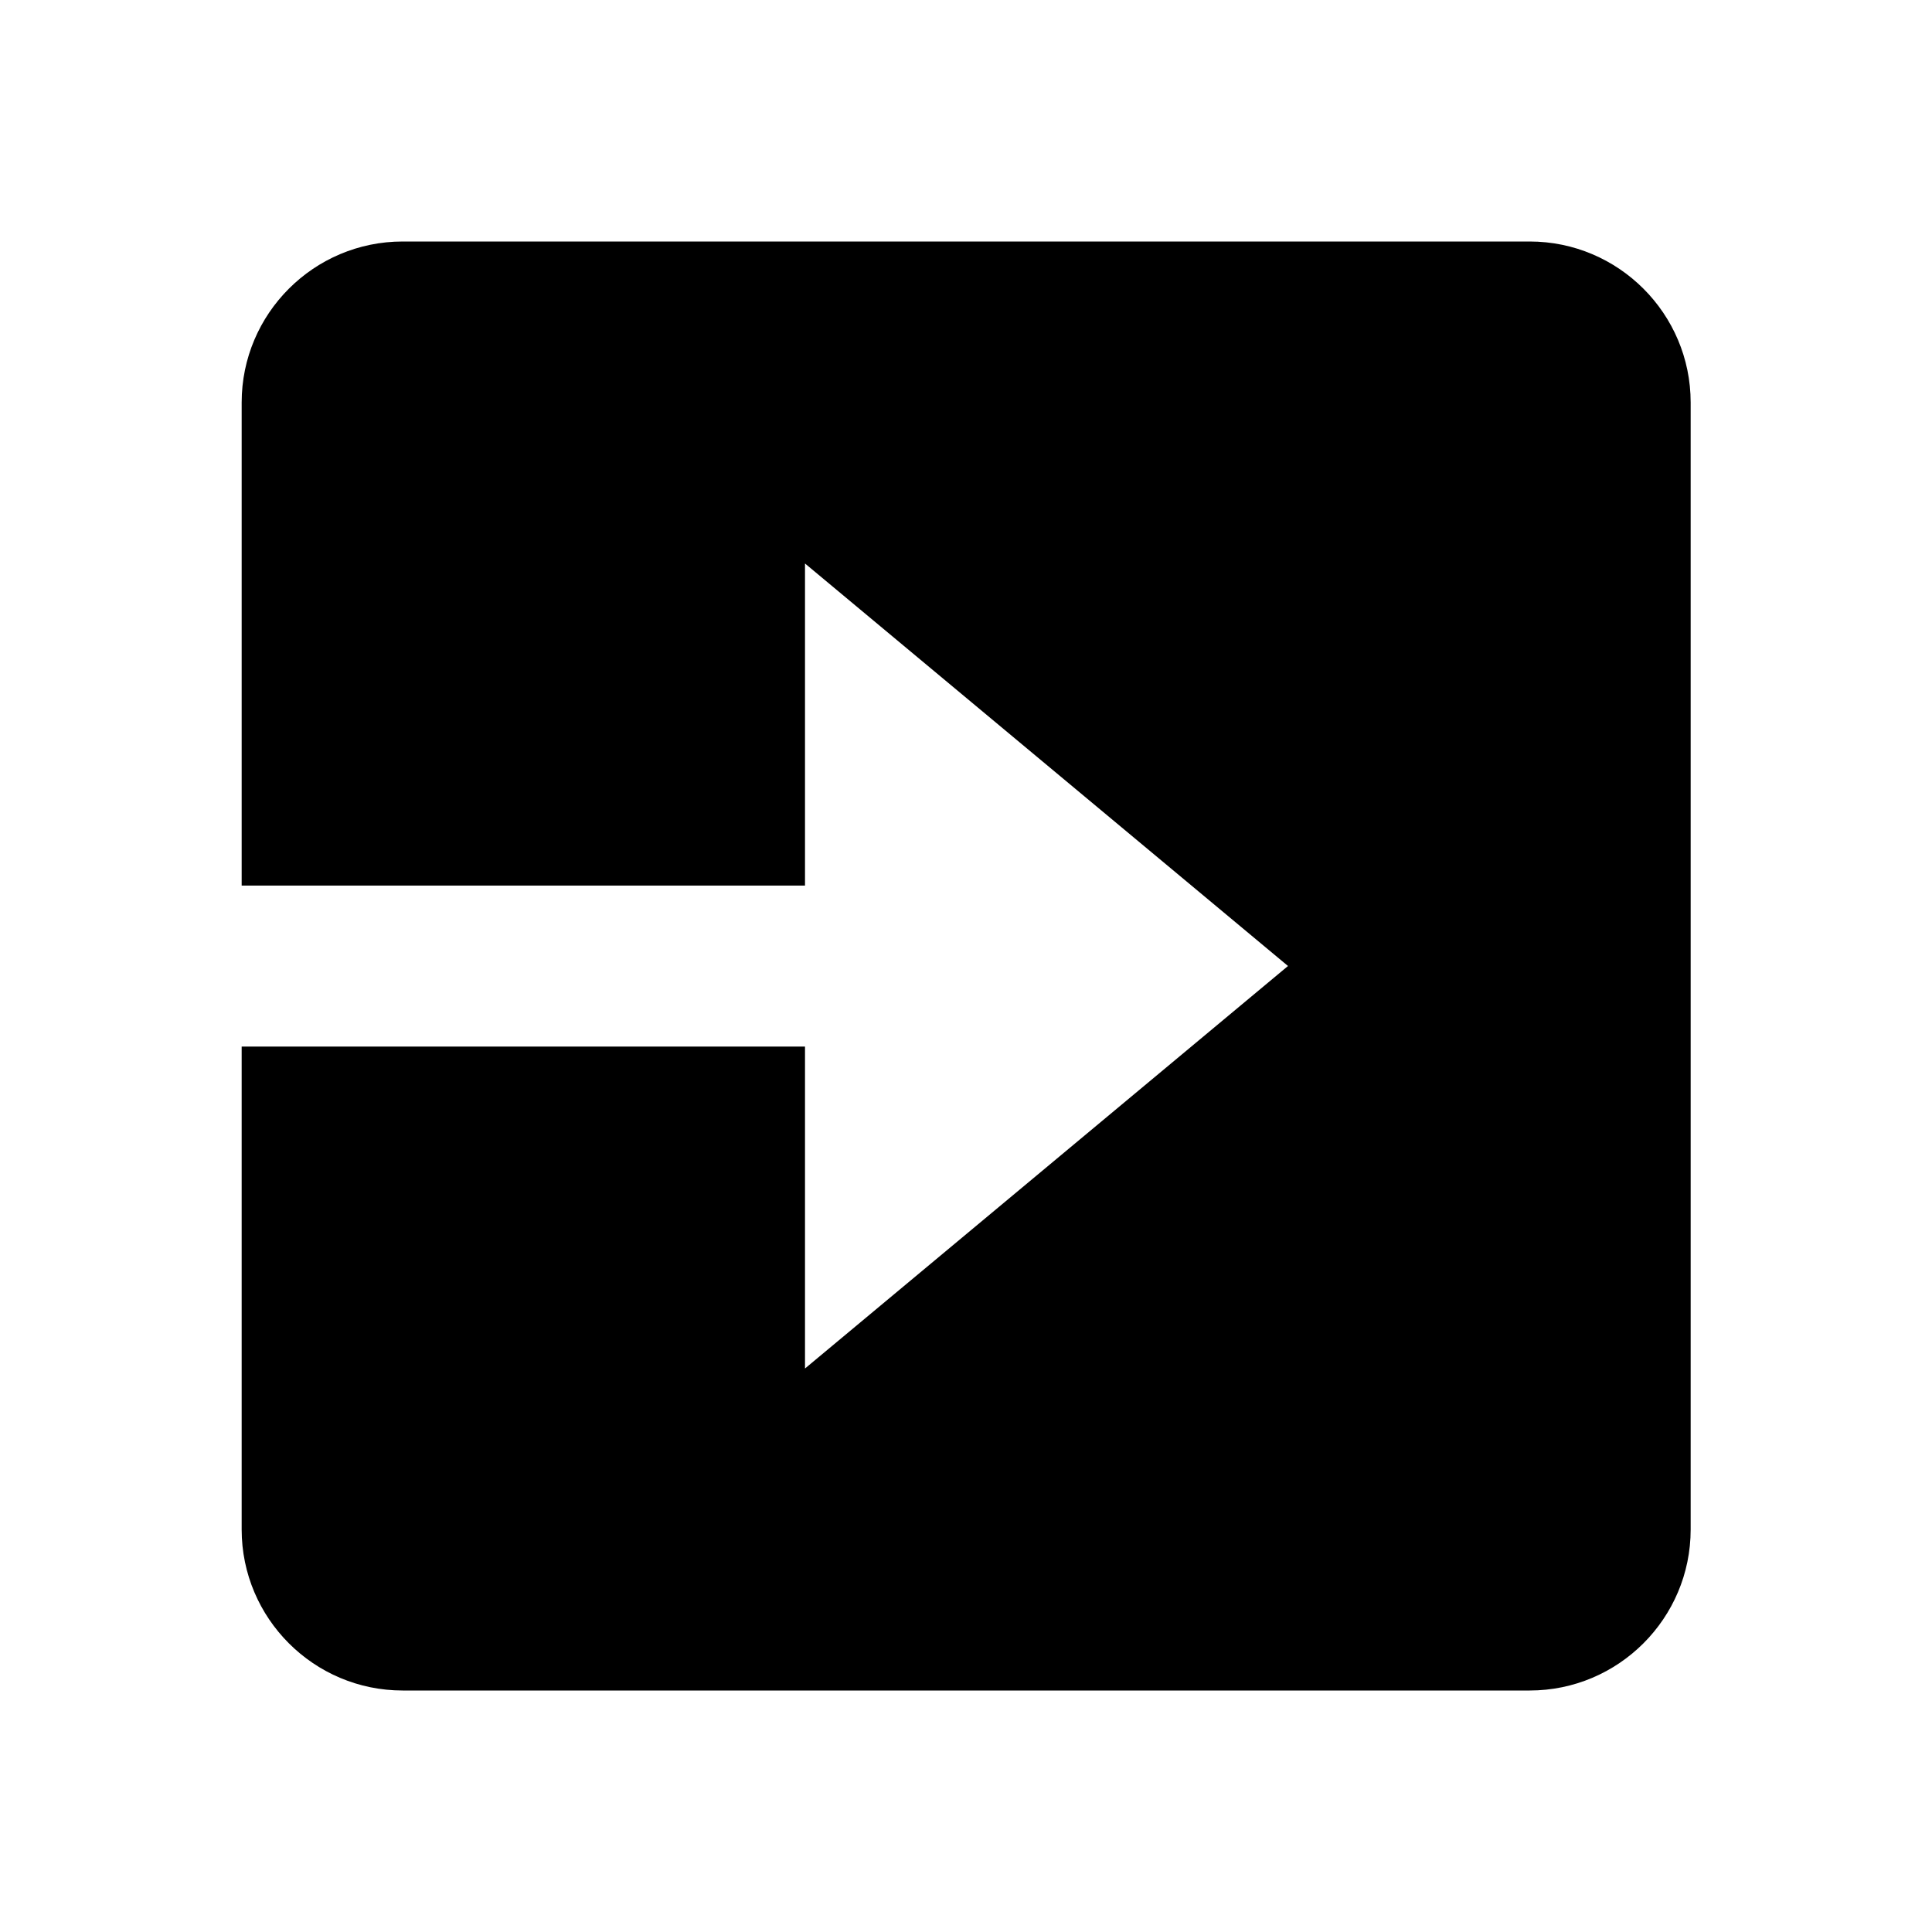
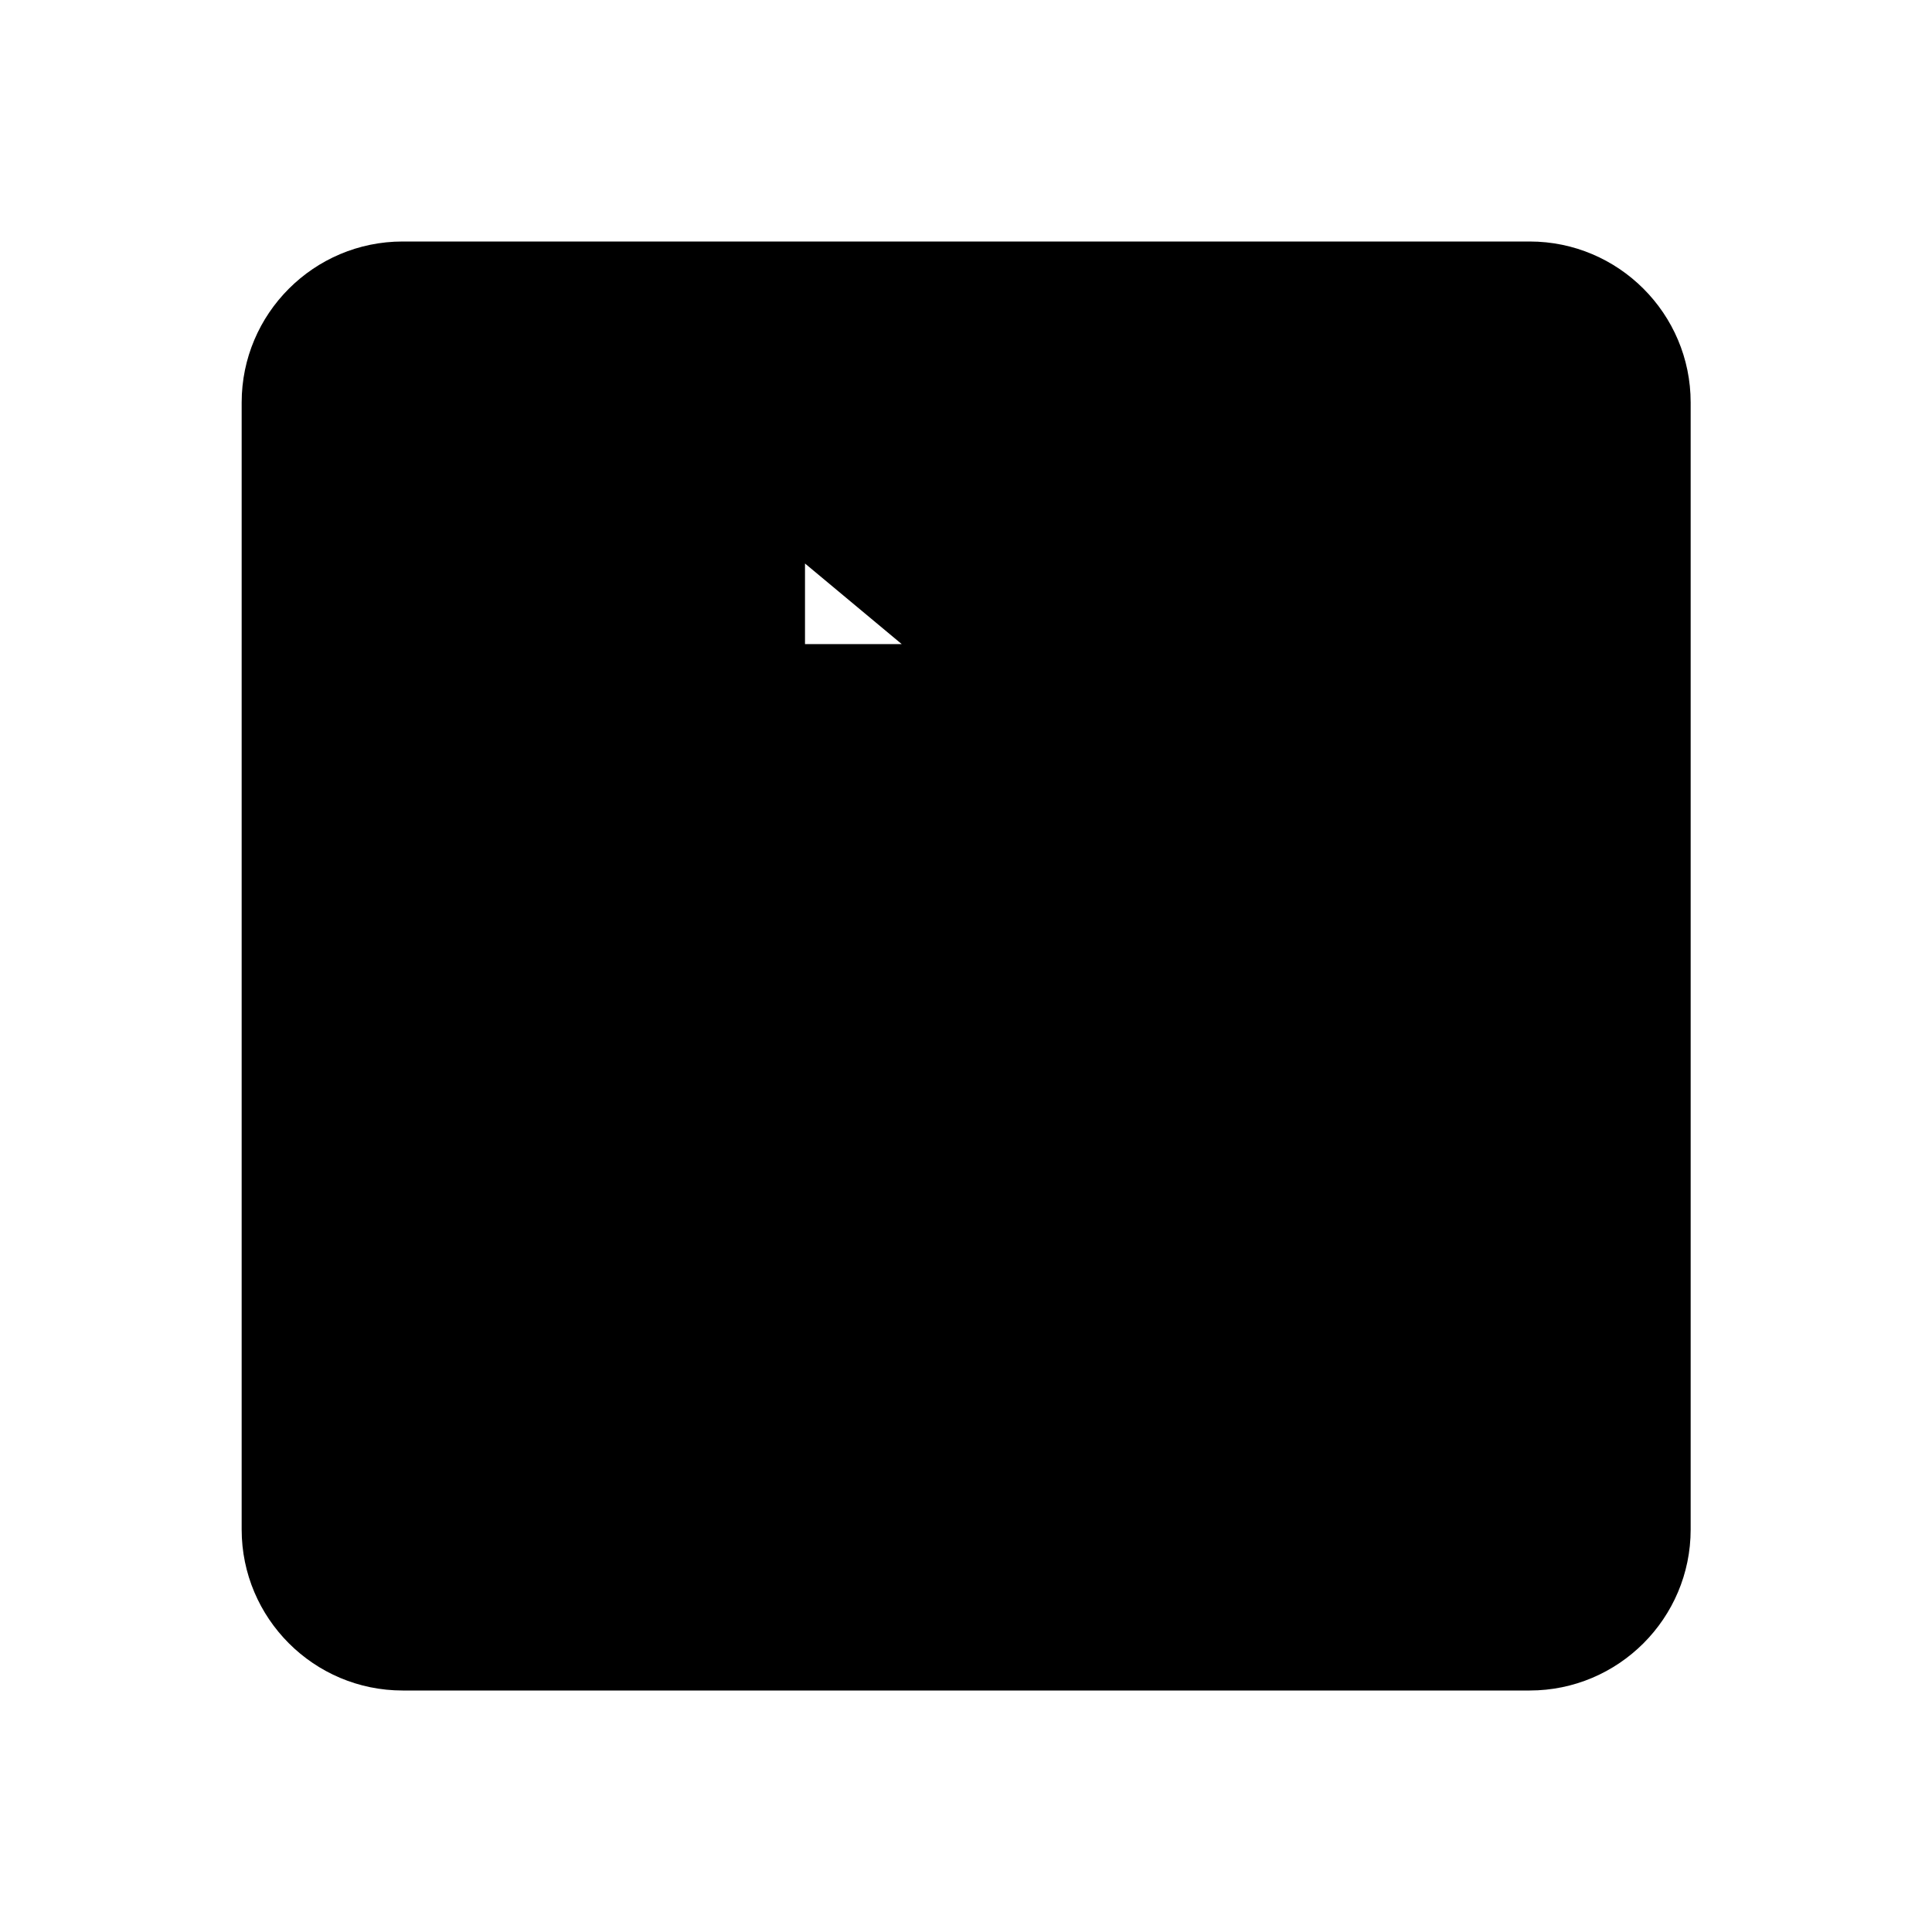
<svg xmlns="http://www.w3.org/2000/svg" width="24" height="24" viewBox="0 0 24 24">
-   <path d="M5.002,21h14c1.103,0,2-0.897,2-2V5c0-1.103-0.897-2-2-2h-14c-1.103,0-2,0.897-2,2v6.001H10V7l6,5l-6,5v-3.999H3.002V19 C3.002,20.103,3.899,21,5.002,21z" />
+   <path d="M5.002,21h14c1.103,0,2-0.897,2-2V5c0-1.103-0.897-2-2-2h-14c-1.103,0-2,0.897-2,2v6.001H10V7l6,5v-3.999H3.002V19 C3.002,20.103,3.899,21,5.002,21z" />
</svg>